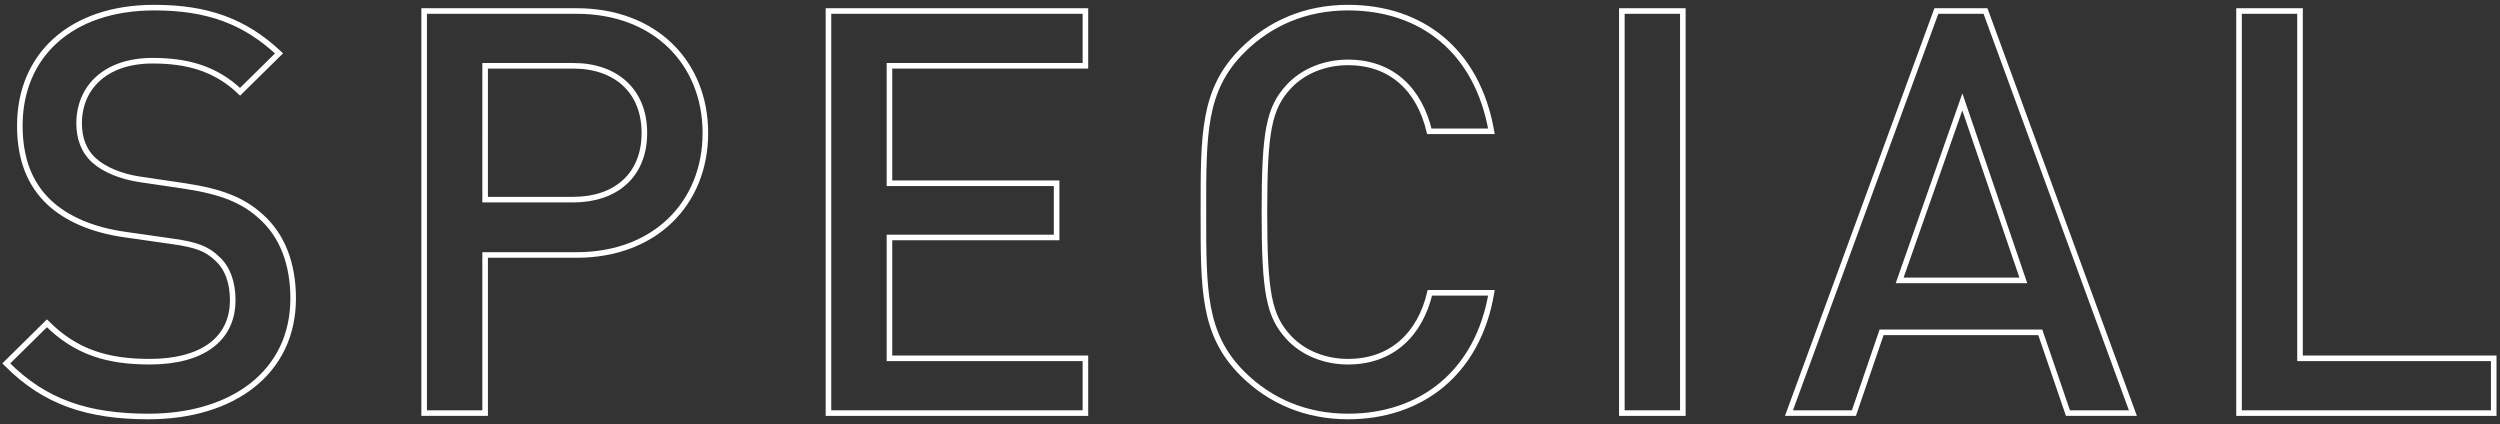
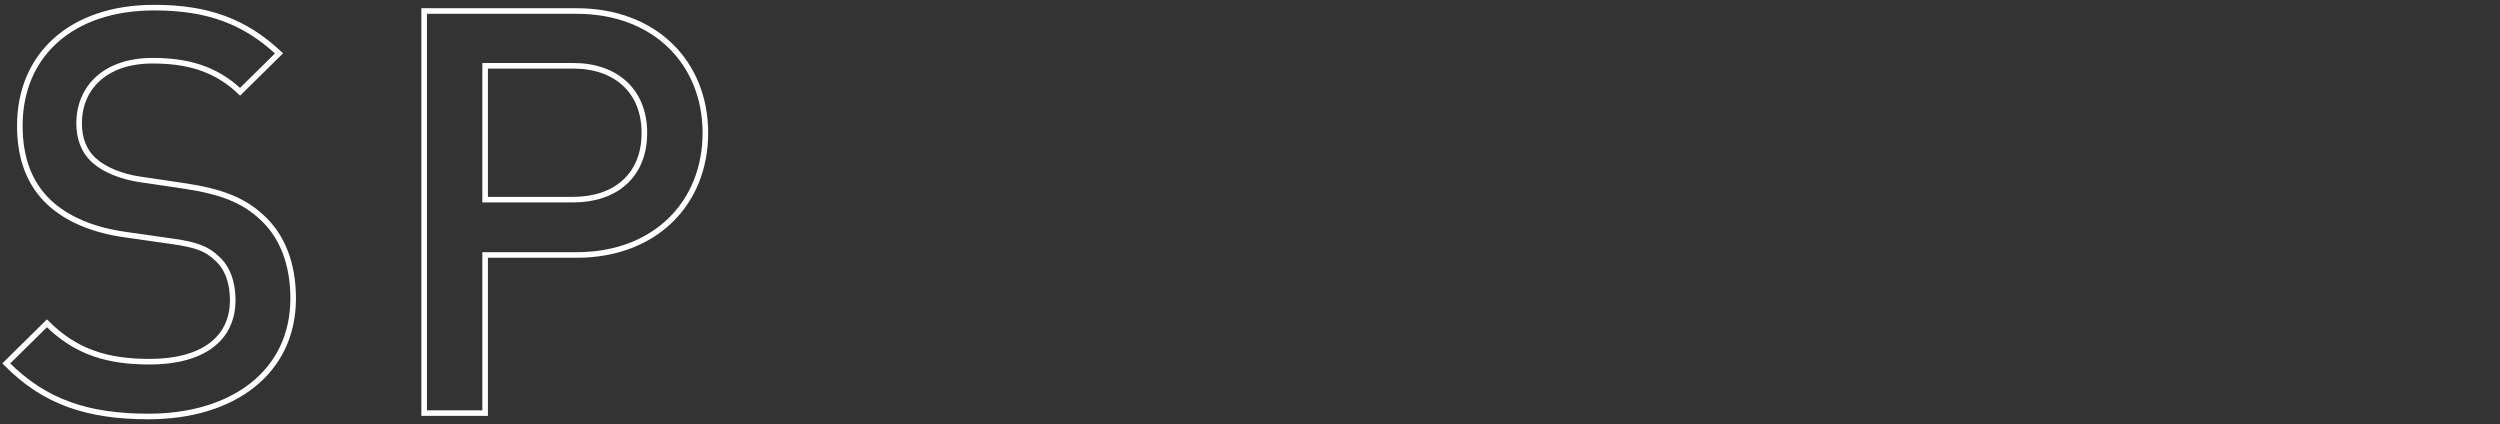
<svg xmlns="http://www.w3.org/2000/svg" version="1.1" id="レイヤー_1" x="0px" y="0px" width="672px" height="114px" viewBox="0 0 672 114" enable-background="new 0 0 672 114" xml:space="preserve">
  <rect x="0" y="0" width="672" height="114" fill="#333333" stroke="none" />
  <g>
    <path fill="none" stroke="#FFFFFF" stroke-width="1.5" stroke-miterlimit="10" d="M39.94,111.951   c-16.243,0-27.931-3.795-38.253-14.268l10.929-10.779c7.894,7.895,16.546,10.322,27.627,10.322c14.118,0,22.314-6.07,22.314-16.545   c0-4.707-1.366-8.652-4.25-11.234c-2.732-2.58-5.465-3.643-11.84-4.553l-12.751-1.822c-8.804-1.215-15.787-4.25-20.493-8.652   C7.911,49.41,5.33,42.579,5.33,33.775c0-18.823,13.662-31.727,36.128-31.727c14.269,0,24.288,3.644,33.548,12.296L64.532,24.667   c-6.679-6.376-14.421-8.349-23.529-8.349c-12.751,0-19.734,7.286-19.734,16.85c0,3.946,1.214,7.438,4.099,10.019   c2.732,2.429,7.134,4.25,12.144,5.01l12.296,1.821c10.019,1.518,15.635,3.946,20.189,8.045c5.92,5.162,8.804,12.904,8.804,22.164   C78.801,100.111,62.558,111.951,39.94,111.951z" />
    <path fill="none" stroke="#FFFFFF" stroke-width="1.5" stroke-miterlimit="10" d="M154.996,68.537h-24.591v42.504H114.01V2.96   h40.986c21.1,0,34.61,13.965,34.61,32.788S176.096,68.537,154.996,68.537z M154.085,17.685h-23.681V53.66h23.681   c11.385,0,19.126-6.527,19.126-17.912S165.47,17.685,154.085,17.685z" />
-     <path fill="none" stroke="#FFFFFF" stroke-width="1.5" stroke-miterlimit="10" d="M222.691,111.041V2.96h69.069v14.725h-52.674   v31.574h44.933v14.573h-44.933v32.484h52.674v14.725H222.691z" />
-     <path fill="none" stroke="#FFFFFF" stroke-width="1.5" stroke-miterlimit="10" d="M362.34,111.951   c-11.234,0-20.949-4.098-28.388-11.535C323.326,89.789,323.478,77.797,323.478,57c0-20.796-0.152-32.788,10.474-43.414   c7.438-7.438,17.153-11.537,28.388-11.537c19.885,0,34.762,11.688,38.557,33.244h-16.699c-2.58-10.93-9.865-18.52-21.857-18.52   c-6.377,0-12.145,2.429-15.939,6.527c-5.313,5.769-6.527,11.992-6.527,33.699s1.215,27.932,6.527,33.699   c3.795,4.1,9.563,6.527,15.939,6.527c11.992,0,19.43-7.59,22.01-18.52h16.547C397.252,100.264,381.922,111.951,362.34,111.951z" />
-     <path fill="none" stroke="#FFFFFF" stroke-width="1.5" stroke-miterlimit="10" d="M435.953,111.041V2.96h16.395v108.081H435.953z" />
-     <path fill="none" stroke="#FFFFFF" stroke-width="1.5" stroke-miterlimit="10" d="M555.865,111.041l-7.439-21.707h-42.654   l-7.439,21.707h-17.457L520.496,2.96h13.205l39.621,108.081H555.865z M527.479,27.399l-16.85,47.97h33.244L527.479,27.399z" />
-     <path fill="none" stroke="#FFFFFF" stroke-width="1.5" stroke-miterlimit="10" d="M601.852,111.041V2.96h16.395v93.356h52.066   v14.725H601.852z" />
  </g>
</svg>